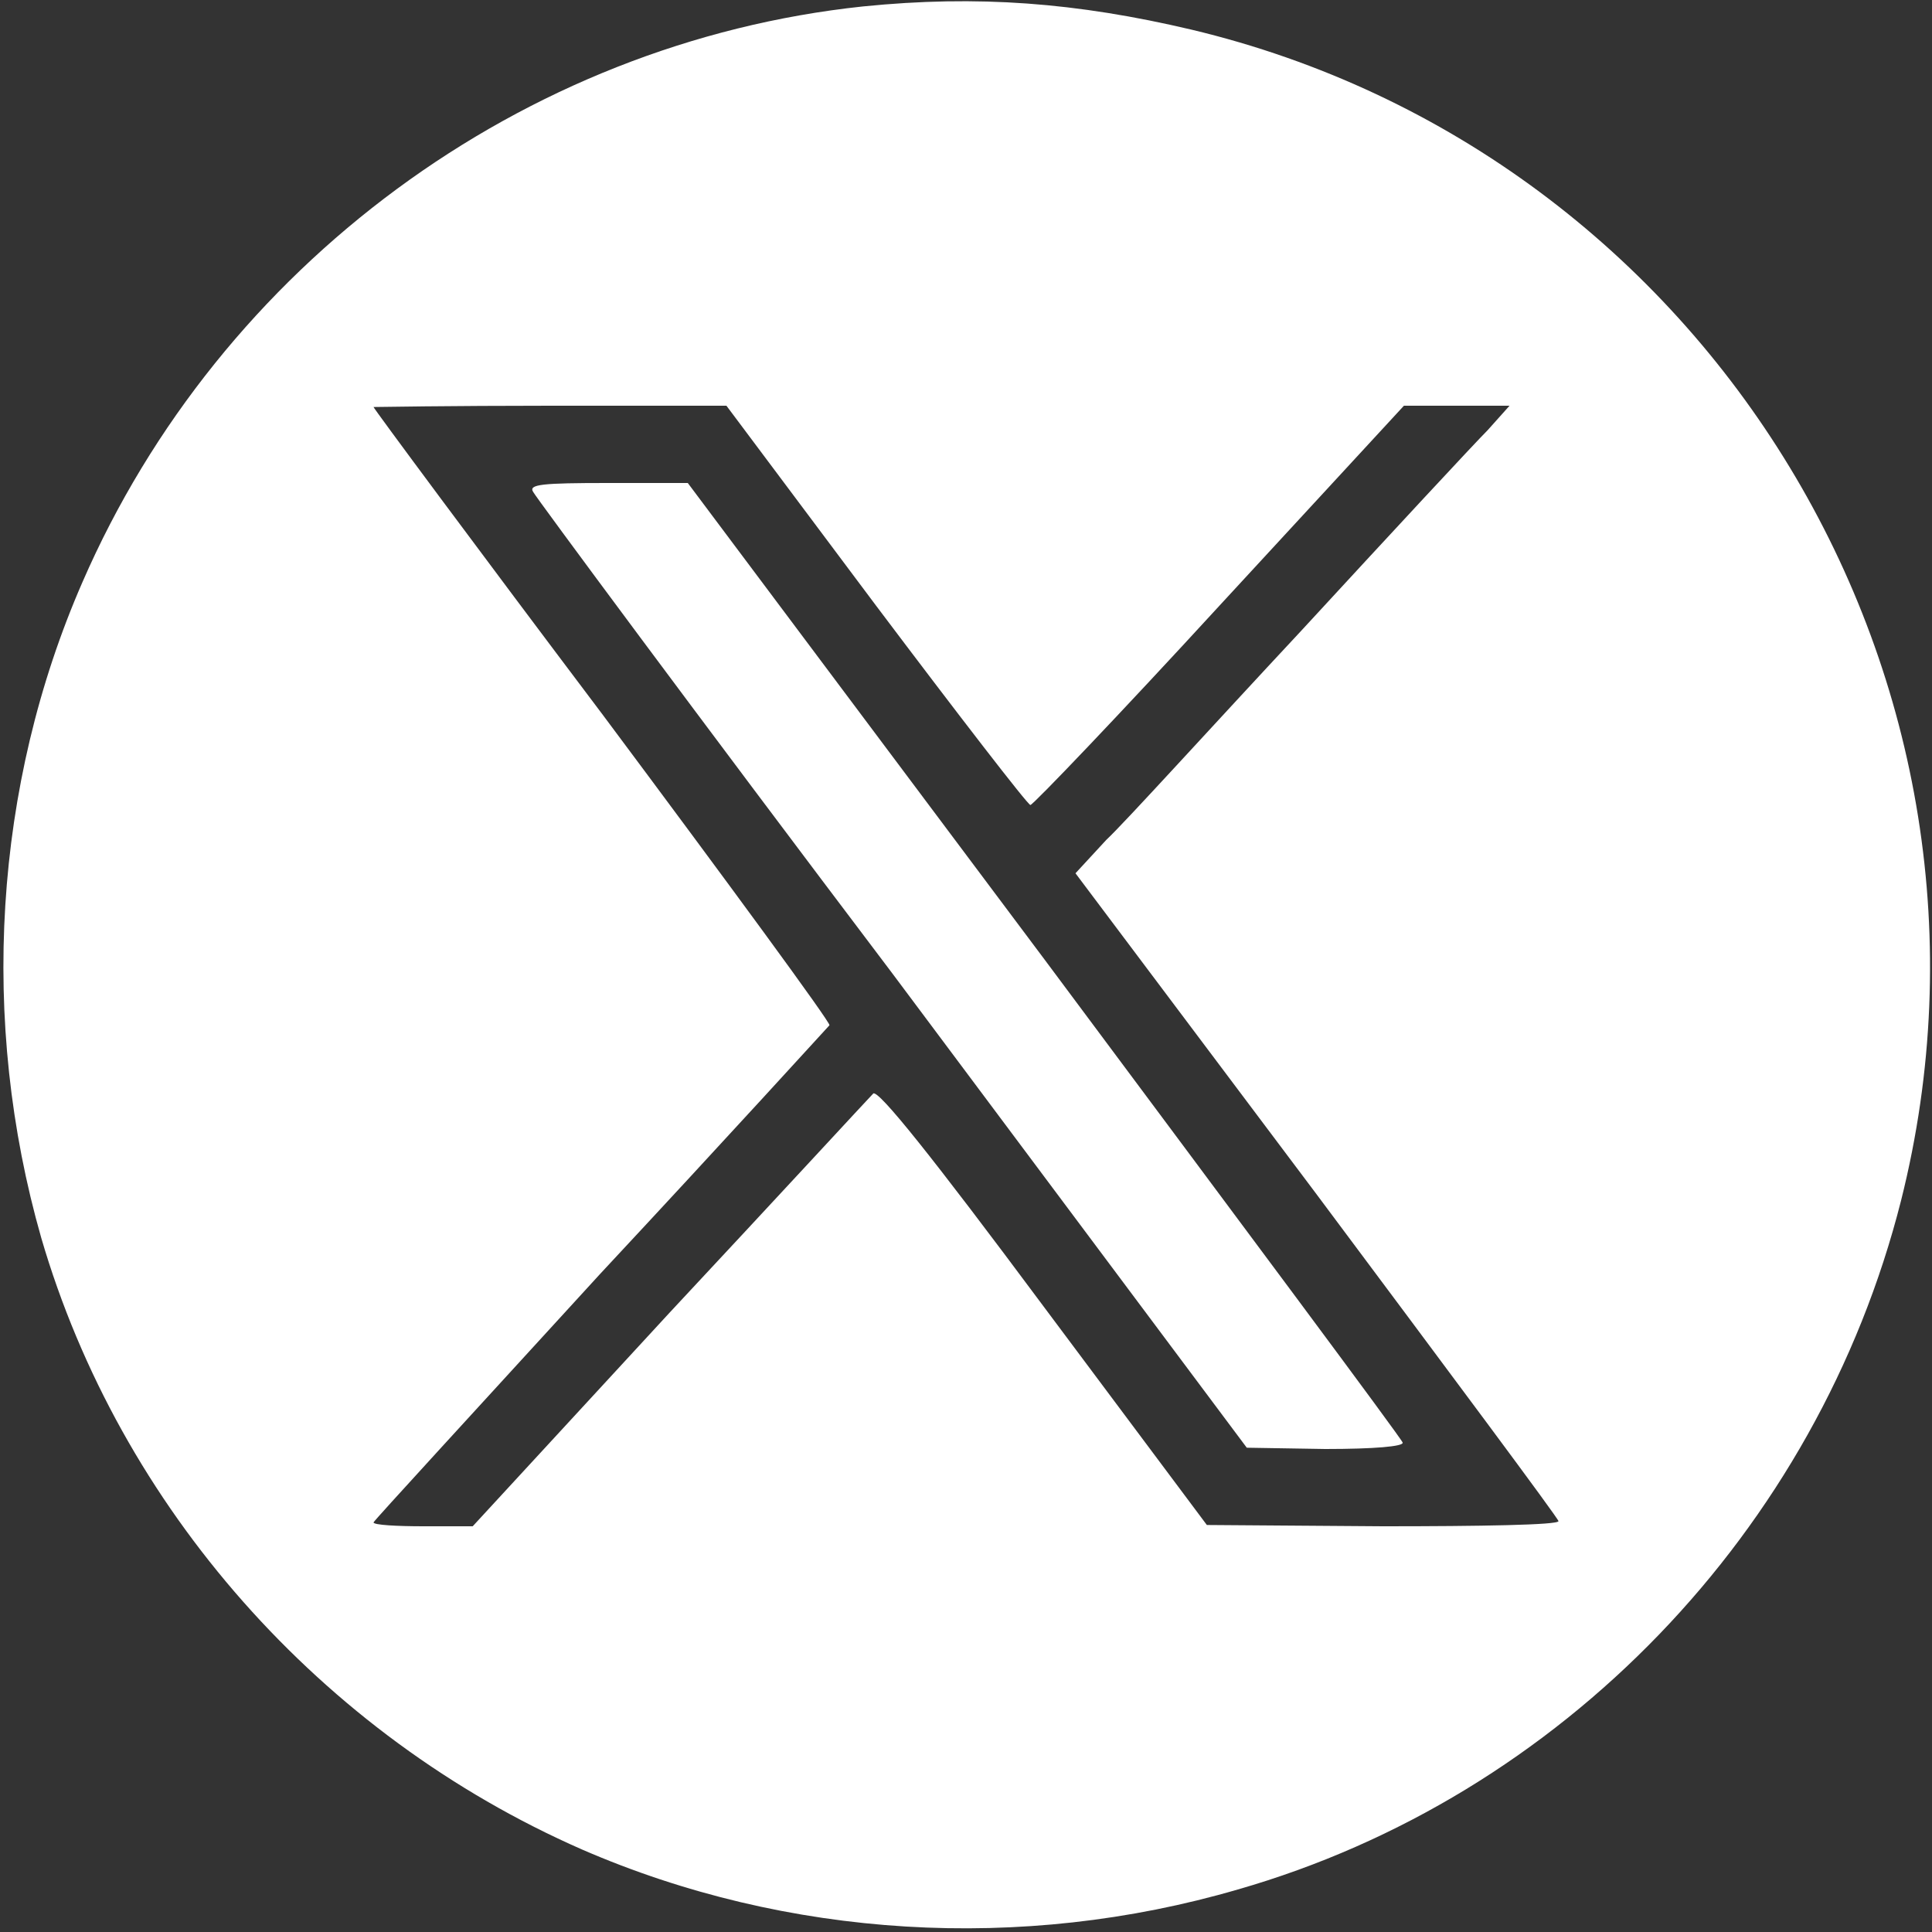
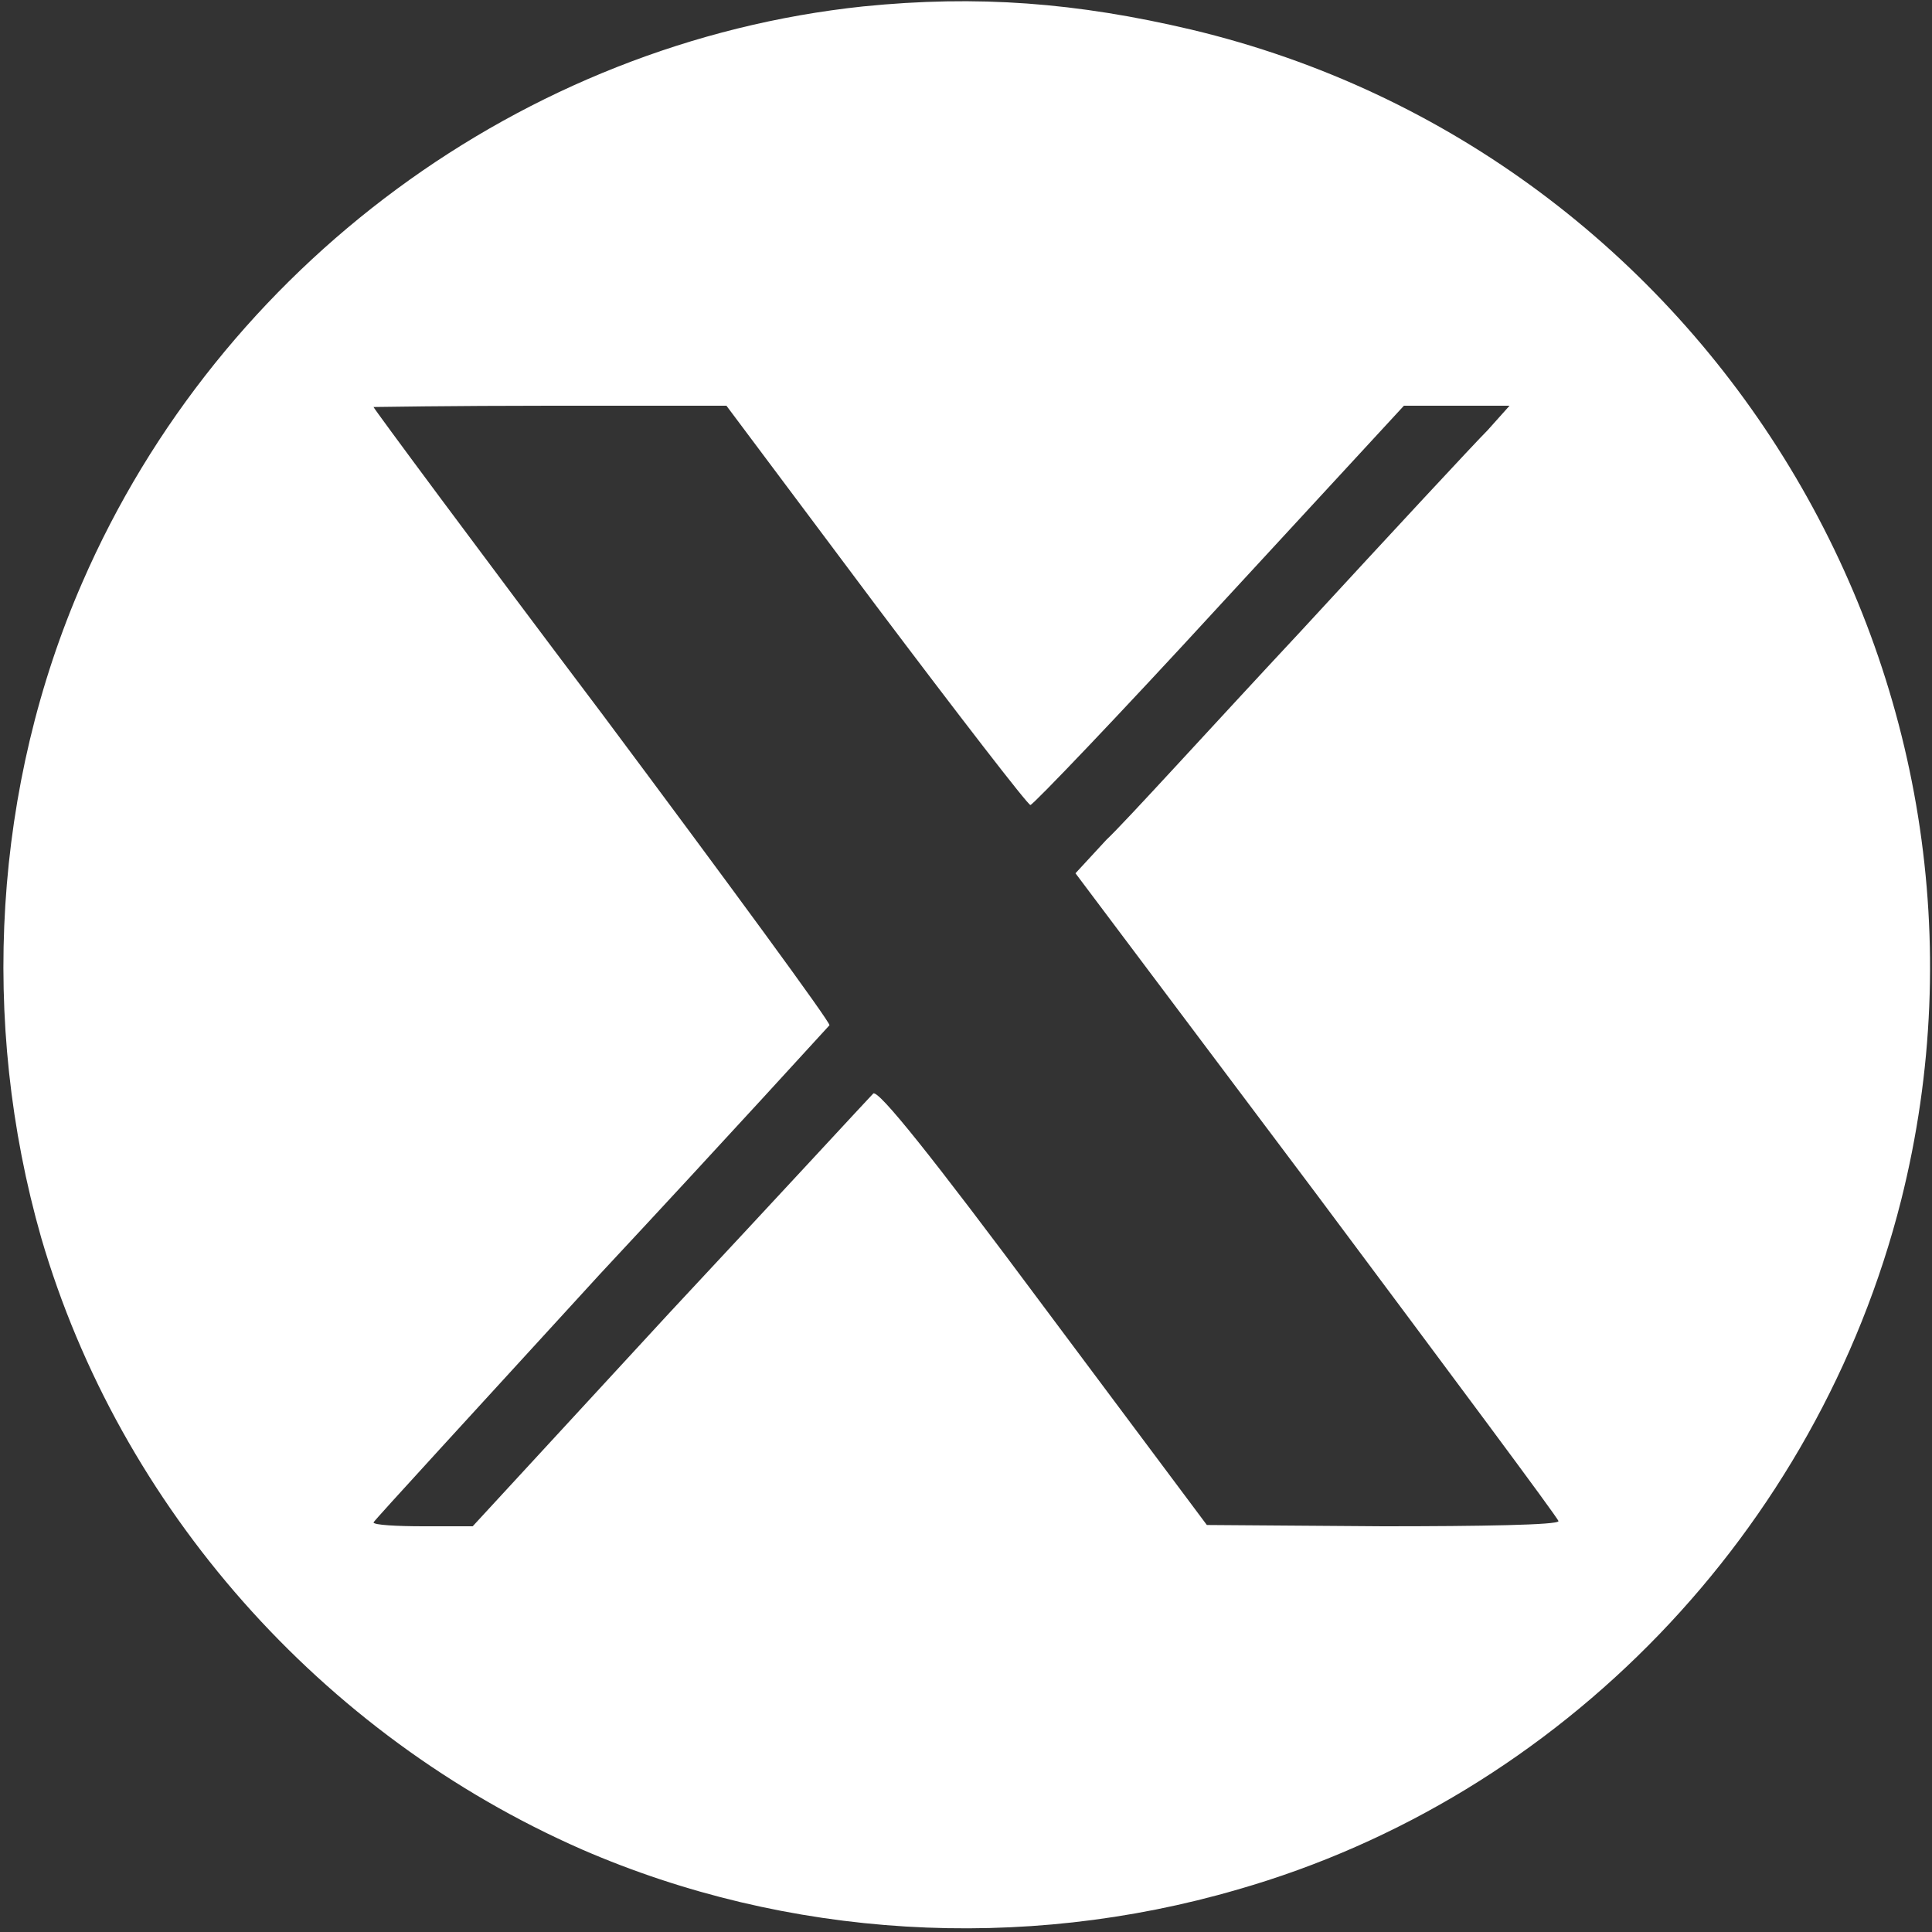
<svg xmlns="http://www.w3.org/2000/svg" version="1.2" viewBox="0 0 150 150" width="150" height="150">
  <rect x="0" y="0" width="150" height="150" fill="#333333" stroke="none" />
  <style>.a{fill:#fff}</style>
  <path fill-rule="evenodd" class="a" d="m92.5 2.3c40.3 9.6 65.2 50.7 55.1 90.9-6.5 25.7-26.4 46.3-51.5 53.5-16.8 4.9-35 3.8-50.9-3.1-20.3-8.9-35.9-26.6-42-47.5-4.8-16.8-3.7-35.1 3.2-50.9 10.7-24.6 34.2-41.9 60.6-44.7 8.9-0.9 16.6-0.3 25.5 1.8zm-36.1 29.2h-13.7c-7.6 0-13.7 0.1-13.7 0.1 0 0.1 8 10.9 17.8 23.9 9.7 13 17.7 23.9 17.6 24.1-0.1 0.1-8.1 8.9-17.8 19.3-9.6 10.5-17.6 19.2-17.6 19.3 0 0.2 1.8 0.3 3.9 0.3h3.8l15.3-16.6c8.4-9 15.5-16.7 15.8-17 0.4-0.3 4.5 4.8 13.2 16.5l12.7 17 13.7 0.1c7.5 0 13.6-0.1 13.6-0.4 0-0.2-8.5-11.6-18.8-25.4l-18.7-24.9 2.4-2.6c1.4-1.3 8.1-8.7 15.1-16.2 7-7.6 13.5-14.6 14.5-15.6l1.7-1.9h-8.2l-14.3 15.5c-7.8 8.5-14.5 15.5-14.7 15.5-0.2 0-5.6-7-12-15.5z" />
-   <path class="a" d="m41.4 38.2c0.2 0.4 12.7 17.3 27.9 37.4l27.5 36.8 6.1 0.1c3.8 0 6.1-0.2 6-0.5 0-0.2-12.6-17.1-27.8-37.5l-27.7-37h-6.2c-5.1 0-6.2 0.1-5.8 0.7z" />
</svg>